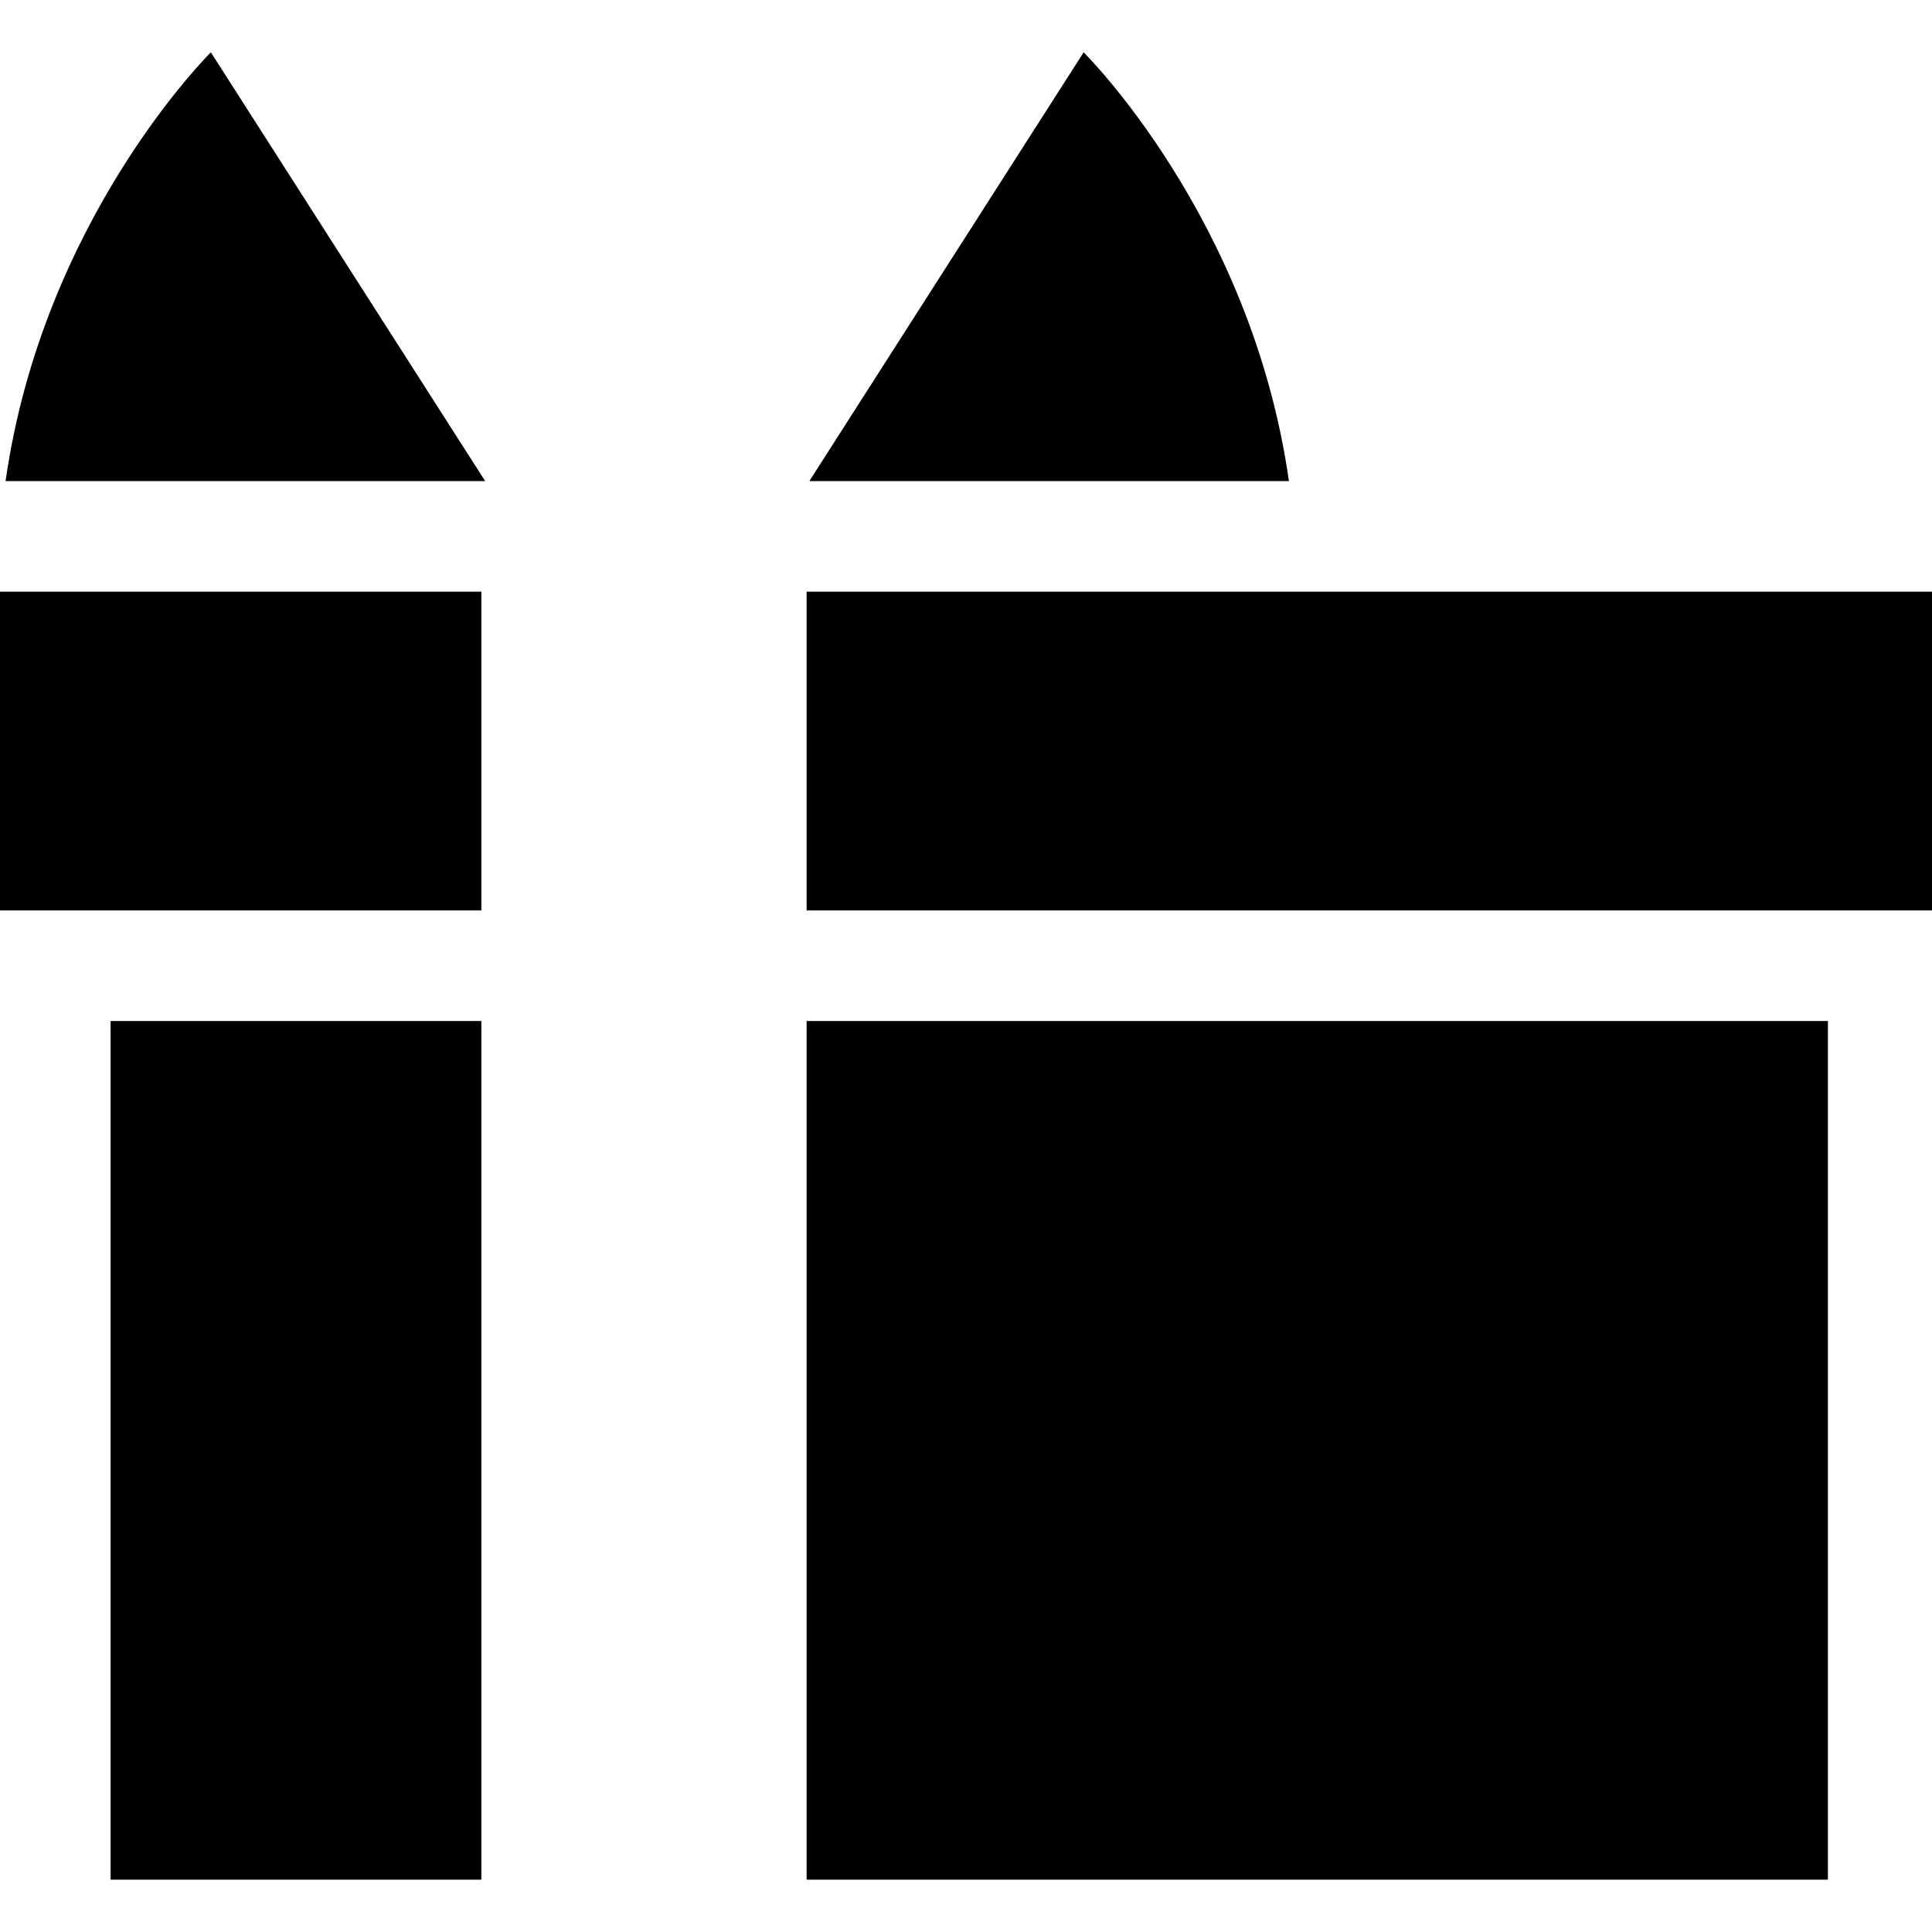
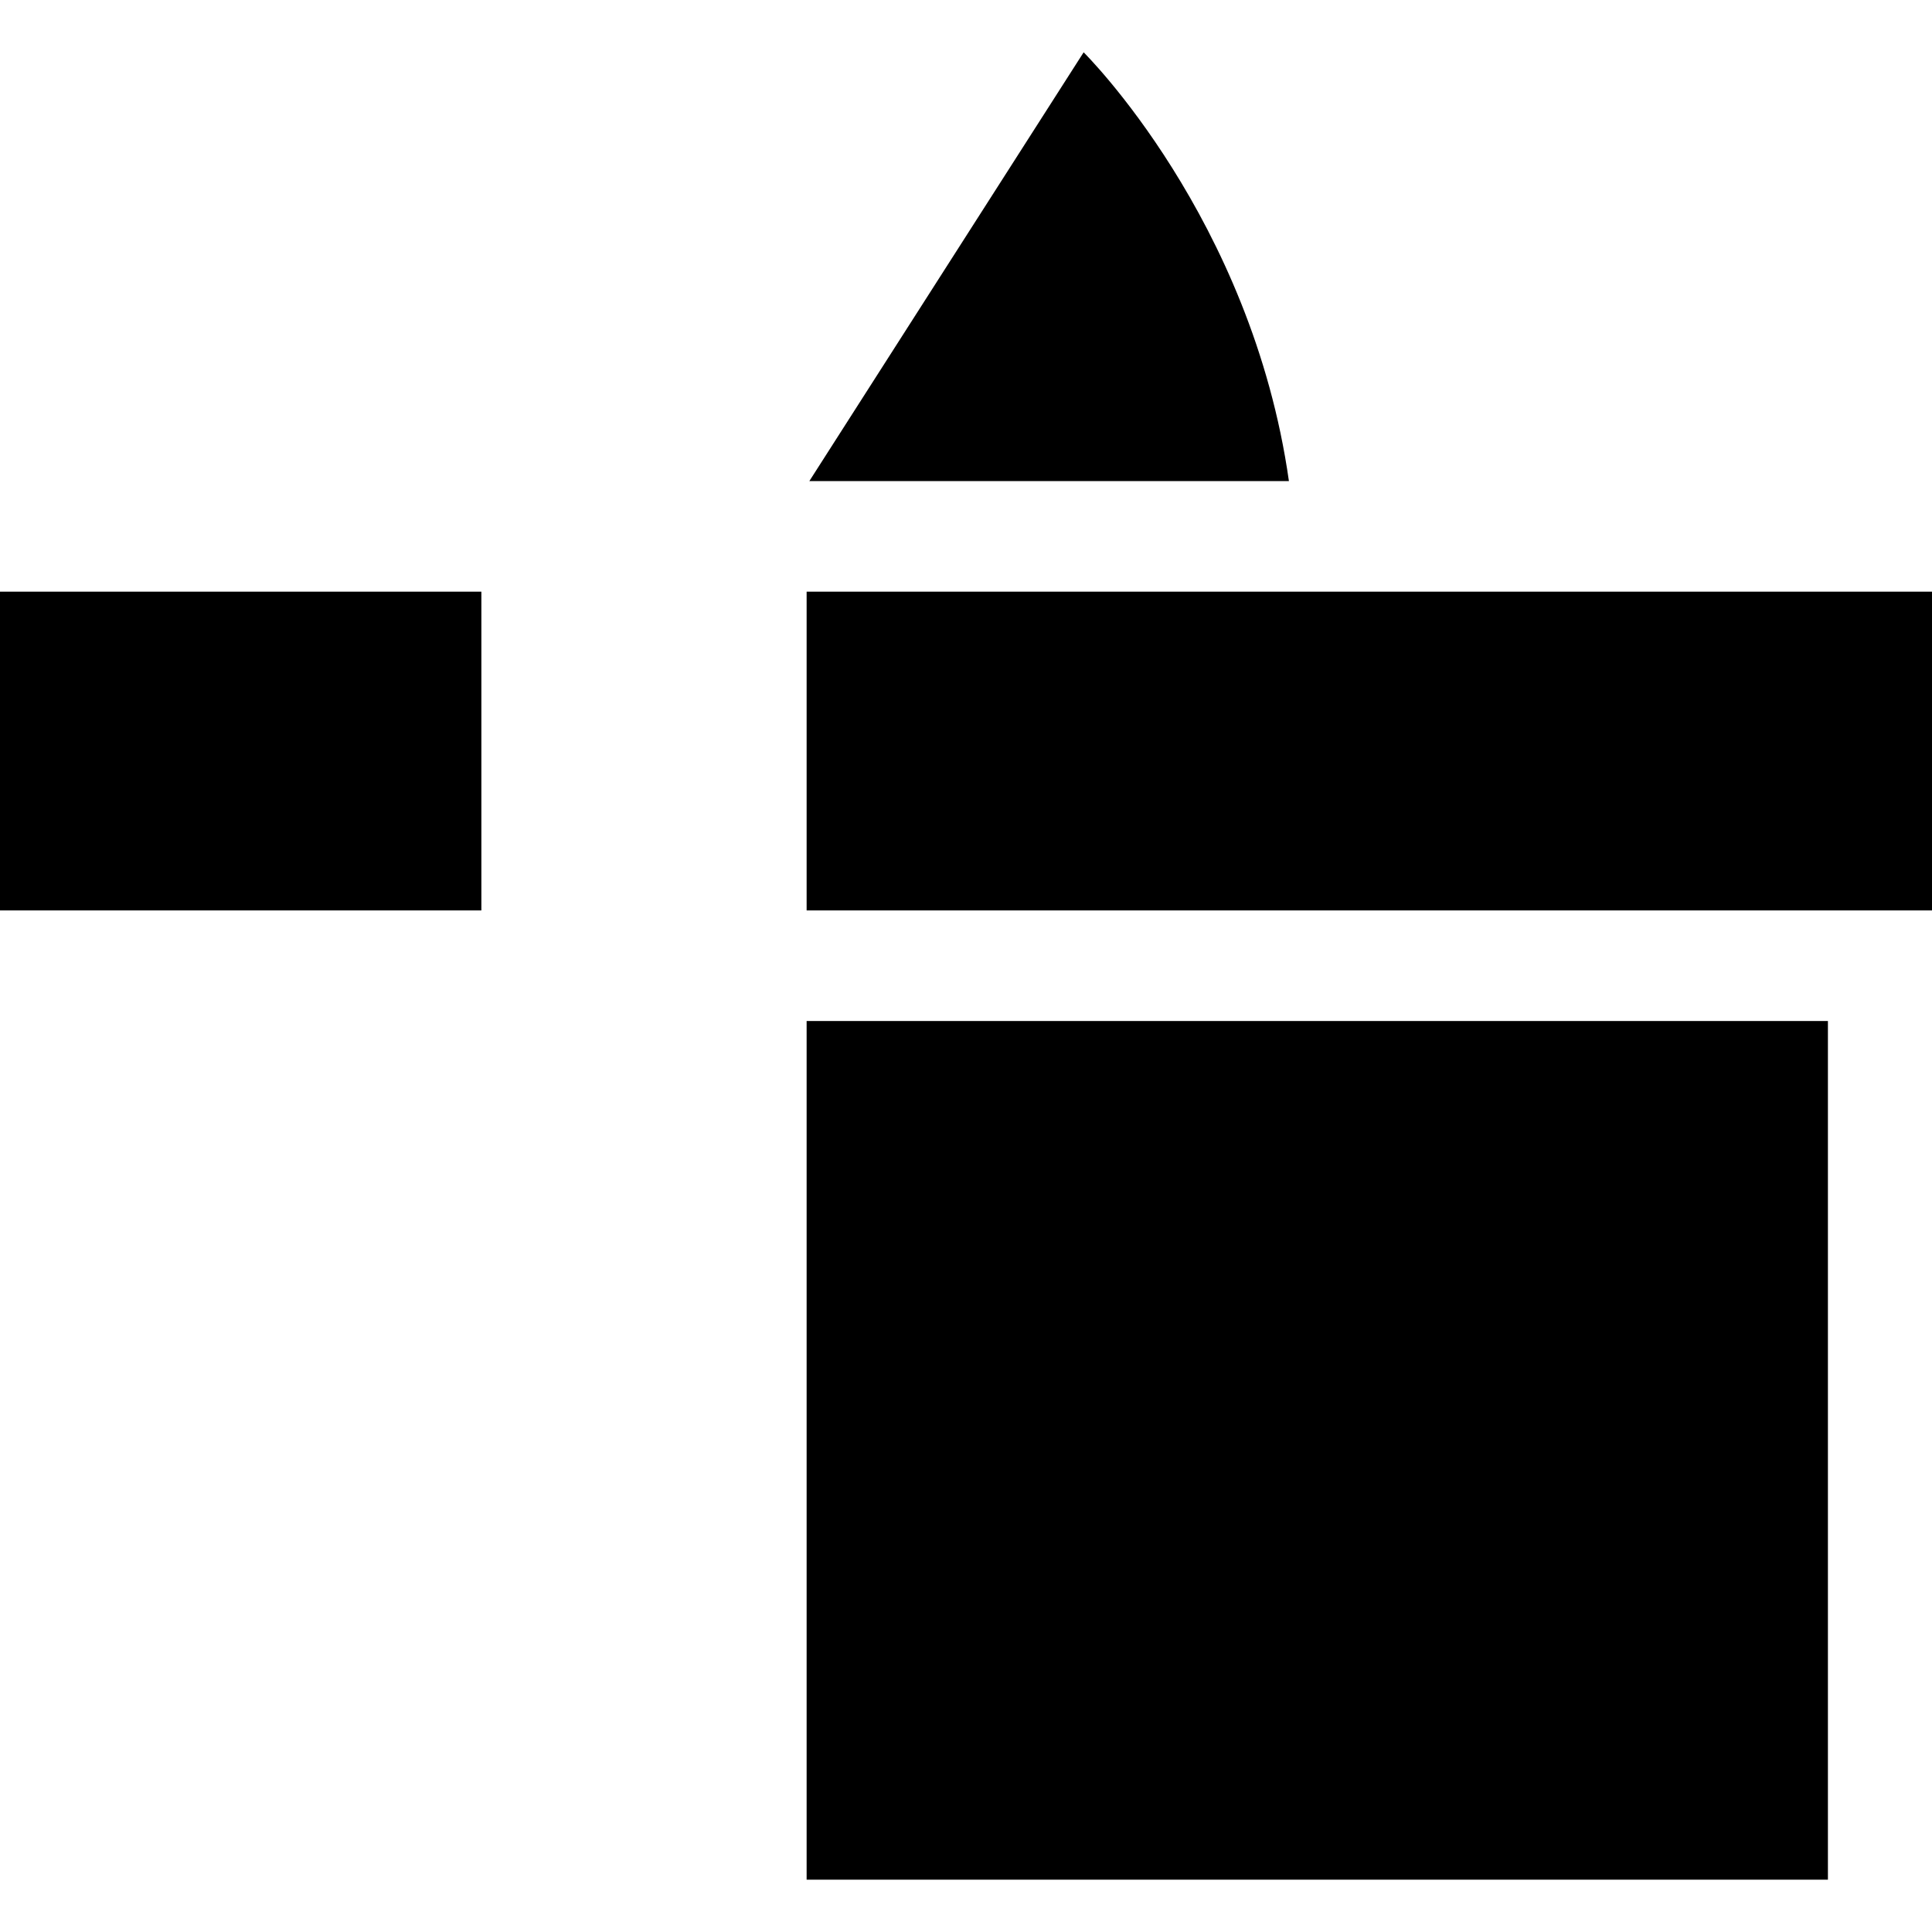
<svg xmlns="http://www.w3.org/2000/svg" fill="#000000" version="1.1" viewBox="0 0 297 297" enable-background="new 0 0 297 297">
  <g>
-     <path d="M32.416,8.043c0,0-25.809,25.463-31.557,65.914h73.724L32.416,8.043z" />
    <path d="m166.584,8.043l-42.167,65.914h73.724c-5.748-40.451-31.557-65.914-31.557-65.914z" />
    <rect width="157" x="124" y="156.957" height="132" />
-     <rect width="57" x="17" y="156.957" height="132" />
    <rect width="74" y="90.957" height="49" />
    <rect width="173" x="124" y="90.957" height="49" />
  </g>
</svg>